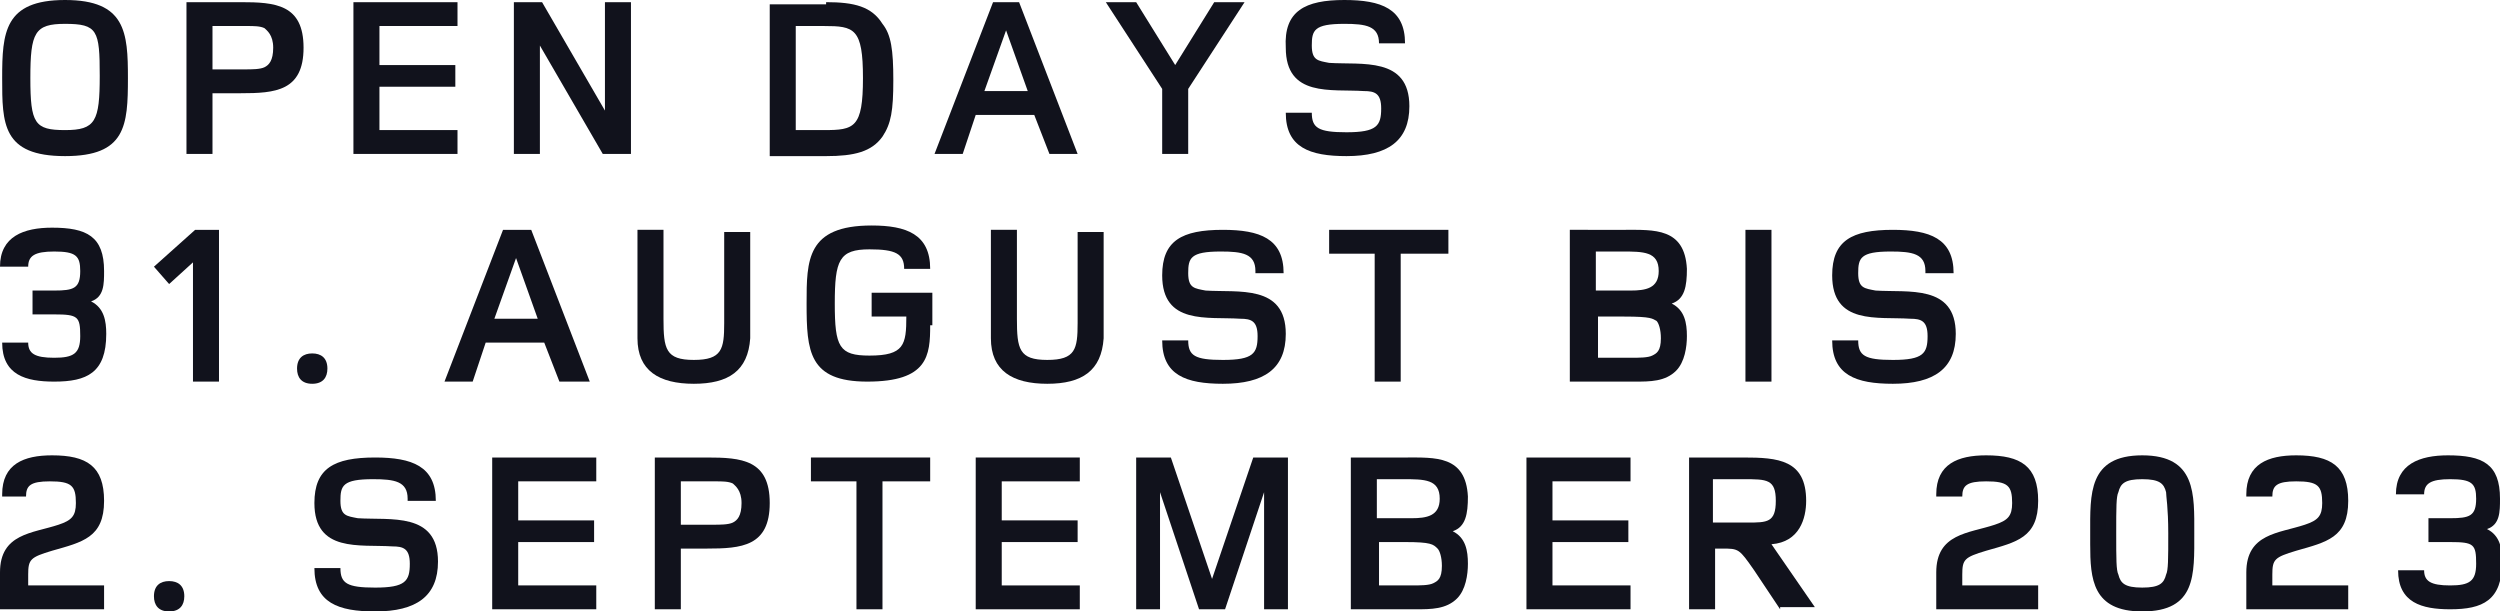
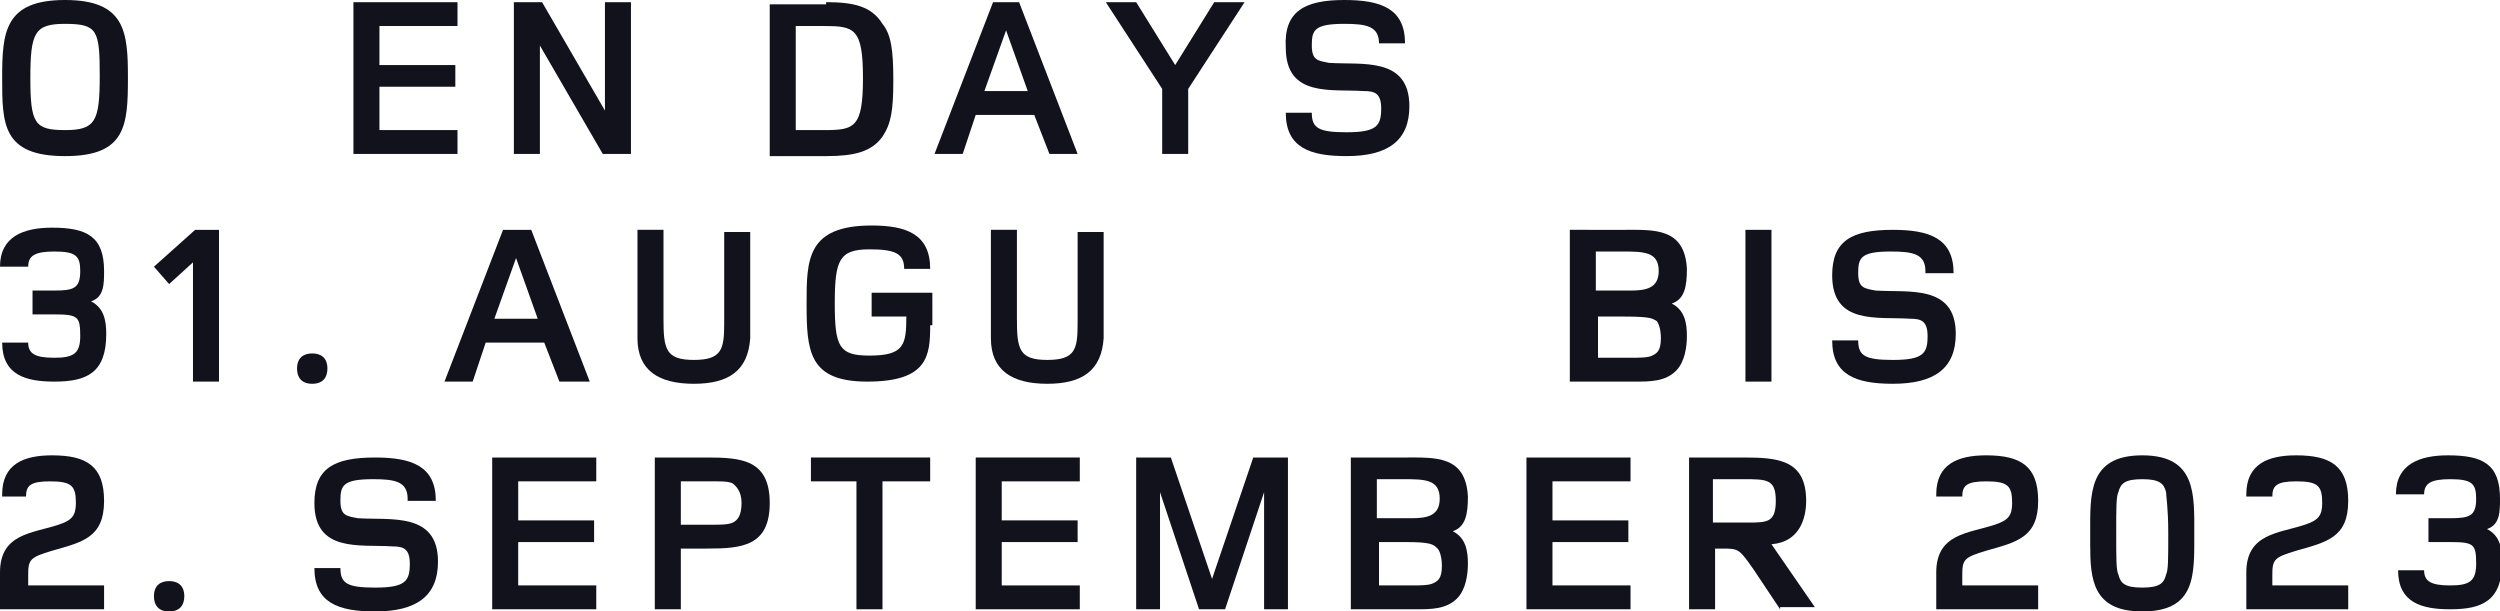
<svg xmlns="http://www.w3.org/2000/svg" version="1.1" id="Ebene_1" x="0px" y="0px" viewBox="0 0 115.3 28.2" style="enable-background:new 0 0 115.3 28.2;" xml:space="preserve">
  <style type="text/css">
	.st0{fill:#11121C;}
</style>
  <g>
    <path class="st0" d="M3,7.2c-2.9,0-2.9-1.5-2.9-3.6S0.2,0,3,0s2.9,1.5,2.9,3.6C5.9,5.8,5.8,7.2,3,7.2z M3,1.1   c-1.4,0-1.6,0.4-1.6,2.5S1.6,6,3,6s1.6-0.4,1.6-2.5S4.5,1.1,3,1.1z" />
-     <path class="st0" d="M11.1,0.1c1.6,0,2.9,0.1,2.9,2.1c0,2-1.3,2.1-2.9,2.1H9.8v2.8H8.6v-7H11.1z M11,3.2c0.1,0,0.2,0,0.3,0   c0.3,0,0.7,0,0.9-0.1c0.2-0.1,0.4-0.3,0.4-0.9s-0.3-0.8-0.4-0.9c-0.2-0.1-0.5-0.1-0.8-0.1c-0.1,0-0.3,0-0.4,0H9.8v2H11z" />
    <path class="st0" d="M16.3,7.1v-7h4.8v1.1h-3.6v1.8H21V4h-3.5V6h3.6v1.1H16.3z" />
    <path class="st0" d="M27.8,7.1l-2.9-5v5h-1.2v-7H25l2.9,5v-5h1.2v7H27.8z" />
    <path class="st0" d="M38.1,0.1c1.3,0,2.1,0.2,2.6,1c0.4,0.5,0.5,1.2,0.5,2.6c0,1.4-0.1,2-0.5,2.6c-0.5,0.7-1.3,0.9-2.6,0.9h-2.6v-7   H38.1z M38,6c1.4,0,1.8-0.1,1.8-2.4S39.4,1.2,38,1.2h-1.3V6H38z" />
    <path class="st0" d="M48.4,7.1l-0.7-1.8H45l-0.6,1.8h-1.3l2.7-7H47l2.7,7H48.4z M46.4,1.4l-1,2.8h2L46.4,1.4z" />
    <path class="st0" d="M54.8,4.1v3h-1.2v-3l-2.6-4h1.4l1.8,2.9L56,0.1h1.4L54.8,4.1z" />
    <path class="st0" d="M63.6,2c0-0.8-0.6-0.9-1.6-0.9c-1.4,0-1.5,0.3-1.5,1c0,0.7,0.3,0.7,0.8,0.8c1.5,0.1,3.7-0.3,3.7,2   c0,1.6-1,2.3-2.9,2.3c-1.7,0-2.8-0.4-2.8-2h1.2c0,0.7,0.3,0.9,1.6,0.9c1.4,0,1.6-0.3,1.6-1.1c0-0.7-0.3-0.8-0.8-0.8   c-1.5-0.1-3.6,0.3-3.6-2C59.2,0.5,60.2,0,62,0c1.7,0,2.8,0.4,2.8,2H63.6z" />
    <path class="st0" d="M0,12.3c0-1.4,1.1-1.8,2.4-1.8c1.6,0,2.4,0.4,2.4,2c0,0.6,0,1.2-0.6,1.4c0.6,0.3,0.7,0.9,0.7,1.5   c0,1.8-0.9,2.2-2.4,2.2c-1.3,0-2.4-0.3-2.4-1.8h1.2c0,0.5,0.3,0.7,1.2,0.7c0.9,0,1.2-0.2,1.2-1c0-0.9-0.1-1-1.2-1h-1v-1.1h1   c0.9,0,1.2-0.1,1.2-0.9c0-0.7-0.2-0.9-1.2-0.9c-0.9,0-1.2,0.2-1.2,0.7H0z" />
    <path class="st0" d="M8.9,17.6v-5.5l-1.1,1l-0.7-0.8L9,10.6h1.1v7H8.9z" />
    <path class="st0" d="M14.4,17.7c-0.5,0-0.7-0.3-0.7-0.7c0-0.5,0.3-0.7,0.7-0.7s0.7,0.2,0.7,0.7C15.1,17.4,14.9,17.7,14.4,17.7z" />
    <path class="st0" d="M25.8,17.6l-0.7-1.8h-2.7l-0.6,1.8h-1.3l2.7-7h1.3l2.7,7H25.8z M23.8,11.9l-1,2.8h2L23.8,11.9z" />
    <path class="st0" d="M34.6,14.1c0,0.7,0,1.1,0,1.5c-0.1,1.5-1,2.1-2.6,2.1s-2.6-0.6-2.6-2.1c0-0.3,0-0.8,0-1.5v-3.5h1.2v3.5   c0,0.2,0,0.4,0,0.6c0,1.4,0.1,1.9,1.4,1.9c1.3,0,1.4-0.5,1.4-1.7c0-0.2,0-0.5,0-0.7v-3.5h1.2V14.1z" />
    <path class="st0" d="M42.9,15c0,1.4-0.1,2.6-2.9,2.6c-2.7,0-2.8-1.4-2.8-3.6c0-2,0-3.6,3-3.6c1.6,0,2.7,0.4,2.7,2h-1.2   c0-0.7-0.4-0.9-1.6-0.9c-1.4,0-1.6,0.5-1.6,2.5c0,2,0.2,2.4,1.6,2.4c1.6,0,1.7-0.5,1.7-1.8h-1.6v-1.1h2.8V15z" />
    <path class="st0" d="M50.9,14.1c0,0.7,0,1.1,0,1.5c-0.1,1.5-1,2.1-2.6,2.1s-2.6-0.6-2.6-2.1c0-0.3,0-0.8,0-1.5v-3.5h1.2v3.5   c0,0.2,0,0.4,0,0.6c0,1.4,0.1,1.9,1.4,1.9c1.3,0,1.4-0.5,1.4-1.7c0-0.2,0-0.5,0-0.7v-3.5h1.2V14.1z" />
-     <path class="st0" d="M57.9,12.5c0-0.8-0.6-0.9-1.6-0.9c-1.4,0-1.5,0.3-1.5,1c0,0.7,0.3,0.7,0.8,0.8c1.5,0.1,3.7-0.3,3.7,2   c0,1.6-1,2.3-2.9,2.3c-1.7,0-2.8-0.4-2.8-2h1.2c0,0.7,0.3,0.9,1.6,0.9c1.4,0,1.6-0.3,1.6-1.1c0-0.7-0.3-0.8-0.8-0.8   c-1.5-0.1-3.6,0.3-3.6-2c0-1.6,0.9-2.1,2.8-2.1c1.7,0,2.8,0.4,2.8,2H57.9z" />
-     <path class="st0" d="M64.6,11.7v5.9h-1.2v-5.9h-2.1v-1.1h5.5v1.1H64.6z" />
    <path class="st0" d="M74.9,10.6c1.4,0,2.8-0.1,2.9,1.8c0,0.8-0.1,1.4-0.7,1.6c0.6,0.3,0.7,0.9,0.7,1.5c0,0.5-0.1,1.2-0.5,1.6   c-0.5,0.5-1.2,0.5-1.9,0.5c-0.1,0-0.3,0-0.4,0h-2.6v-7H74.9z M74.9,13.4c0.1,0,0.2,0,0.3,0c0.7,0,1.3-0.1,1.3-0.9   c0-0.9-0.7-0.9-1.7-0.9h-1.2v1.8H74.9z M74.9,16.5c0.1,0,0.2,0,0.3,0c0.4,0,0.8,0,1-0.1c0.2-0.1,0.4-0.2,0.4-0.8   c0-0.4-0.1-0.7-0.2-0.8c-0.2-0.1-0.2-0.2-1.5-0.2h-1.2v1.9H74.9z" />
    <path class="st0" d="M80.5,17.6v-7h1.2v7H80.5z" />
    <path class="st0" d="M88.8,12.5c0-0.8-0.6-0.9-1.6-0.9c-1.4,0-1.5,0.3-1.5,1c0,0.7,0.3,0.7,0.8,0.8c1.5,0.1,3.7-0.3,3.7,2   c0,1.6-1,2.3-2.9,2.3c-1.7,0-2.8-0.4-2.8-2h1.2c0,0.7,0.3,0.9,1.6,0.9c1.4,0,1.6-0.3,1.6-1.1c0-0.7-0.3-0.8-0.8-0.8   c-1.5-0.1-3.6,0.3-3.6-2c0-1.6,0.9-2.1,2.8-2.1c1.7,0,2.8,0.4,2.8,2H88.8z" />
    <path class="st0" d="M0.1,22.8c0-1.4,1-1.8,2.3-1.8c1.6,0,2.4,0.5,2.4,2.1c0,1.7-1,1.9-2.4,2.3c-1,0.3-1.1,0.4-1.1,1.1V27h3.5v1.1   H0v-1.7c0-1.8,1.5-1.8,2.7-2.2c0.6-0.2,0.8-0.4,0.8-1c0-0.8-0.2-1-1.2-1c-0.9,0-1.1,0.2-1.1,0.7H0.1z" />
    <path class="st0" d="M7.8,28.2c-0.5,0-0.7-0.3-0.7-0.7c0-0.5,0.3-0.7,0.7-0.7s0.7,0.2,0.7,0.7C8.5,27.9,8.3,28.2,7.8,28.2z" />
    <path class="st0" d="M18.8,23c0-0.8-0.6-0.9-1.6-0.9c-1.4,0-1.5,0.3-1.5,1c0,0.7,0.3,0.7,0.8,0.8c1.5,0.1,3.7-0.3,3.7,2   c0,1.6-1,2.3-2.9,2.3c-1.7,0-2.8-0.4-2.8-2h1.2c0,0.7,0.3,0.9,1.6,0.9c1.4,0,1.6-0.3,1.6-1.1c0-0.7-0.3-0.8-0.8-0.8   c-1.5-0.1-3.6,0.3-3.6-2c0-1.6,0.9-2.1,2.8-2.1c1.7,0,2.8,0.4,2.8,2H18.8z" />
    <path class="st0" d="M22.7,28.1v-7h4.8v1.1h-3.6v1.8h3.5V25h-3.5V27h3.6v1.1H22.7z" />
    <path class="st0" d="M32.6,21.1c1.6,0,2.9,0.1,2.9,2.1c0,2-1.3,2.1-2.9,2.1h-1.2v2.8h-1.2v-7H32.6z M32.6,24.2c0.1,0,0.2,0,0.3,0   c0.3,0,0.7,0,0.9-0.1c0.2-0.1,0.4-0.3,0.4-0.9c0-0.6-0.3-0.8-0.4-0.9c-0.2-0.1-0.5-0.1-0.8-0.1c-0.1,0-0.3,0-0.4,0h-1.2v2H32.6z" />
    <path class="st0" d="M40.7,22.2v5.9h-1.2v-5.9h-2.1v-1.1h5.5v1.1H40.7z" />
    <path class="st0" d="M45,28.1v-7h4.8v1.1h-3.6v1.8h3.5V25h-3.5V27h3.6v1.1H45z" />
    <path class="st0" d="M58.3,28.1v-5.4l-1.8,5.4h-1.2l-1.8-5.4v5.4h-1.1v-7h1.6l1.9,5.6l1.9-5.6h1.6v7H58.3z" />
    <path class="st0" d="M64.8,21.1c1.4,0,2.8-0.1,2.9,1.8c0,0.8-0.1,1.4-0.7,1.6c0.6,0.3,0.7,0.9,0.7,1.5c0,0.5-0.1,1.2-0.5,1.6   c-0.5,0.5-1.2,0.5-1.9,0.5c-0.1,0-0.3,0-0.4,0h-2.6v-7H64.8z M64.8,23.9c0.1,0,0.2,0,0.3,0c0.7,0,1.3-0.1,1.3-0.9   c0-0.9-0.7-0.9-1.7-0.9h-1.2v1.8H64.8z M64.8,27c0.1,0,0.2,0,0.3,0c0.4,0,0.8,0,1-0.1c0.2-0.1,0.4-0.2,0.4-0.8   c0-0.4-0.1-0.7-0.2-0.8C66.1,25.1,66,25,64.8,25h-1.2V27H64.8z" />
    <path class="st0" d="M70.4,28.1v-7h4.8v1.1h-3.6v1.8h3.5V25h-3.5V27h3.6v1.1H70.4z" />
    <path class="st0" d="M82.1,28.1l-1.2-1.8c-0.7-1-0.7-1-1.5-1h-0.3v2.8h-1.2v-7h2.5c1.6,0,2.9,0.1,2.9,2c0,0.8-0.3,1.9-1.6,2l2,2.9   H82.1z M80.6,24.1c0.9,0,1.3,0,1.3-1c0-1-0.4-1-1.5-1h-1.4v2H80.6z" />
    <path class="st0" d="M89.3,22.8c0-1.4,1-1.8,2.3-1.8c1.6,0,2.4,0.5,2.4,2.1c0,1.7-1,1.9-2.4,2.3c-1,0.3-1.1,0.4-1.1,1.1V27H94v1.1   h-4.7v-1.7c0-1.8,1.5-1.8,2.7-2.2c0.6-0.2,0.8-0.4,0.8-1c0-0.8-0.2-1-1.2-1c-0.9,0-1.1,0.2-1.1,0.7H89.3z" />
    <path class="st0" d="M98.8,28.2c-2.3,0-2.4-1.5-2.4-3.1c0-0.2,0-0.3,0-0.5c0-1.8-0.1-3.6,2.4-3.6s2.4,1.8,2.4,3.6   C101.2,26.5,101.3,28.2,98.8,28.2z M99.9,22.7c-0.1-0.4-0.3-0.6-1.1-0.6s-1,0.2-1.1,0.6c-0.1,0.2-0.1,0.7-0.1,1.9s0,1.7,0.1,1.9   c0.1,0.4,0.3,0.6,1.1,0.6s1-0.2,1.1-0.6c0.1-0.2,0.1-0.7,0.1-1.9S99.9,22.9,99.9,22.7z" />
    <path class="st0" d="M103.6,22.8c0-1.4,1-1.8,2.3-1.8c1.6,0,2.4,0.5,2.4,2.1c0,1.7-1,1.9-2.4,2.3c-1,0.3-1.1,0.4-1.1,1.1V27h3.5   v1.1h-4.7v-1.7c0-1.8,1.5-1.8,2.7-2.2c0.6-0.2,0.8-0.4,0.8-1c0-0.8-0.2-1-1.2-1c-0.9,0-1.1,0.2-1.1,0.7H103.6z" />
    <path class="st0" d="M110.5,22.8c0-1.4,1.1-1.8,2.4-1.8c1.6,0,2.4,0.4,2.4,2c0,0.6,0,1.2-0.6,1.4c0.6,0.3,0.7,0.9,0.7,1.5   c0,1.8-0.9,2.2-2.4,2.2c-1.3,0-2.4-0.3-2.4-1.8h1.2c0,0.5,0.3,0.7,1.2,0.7c0.9,0,1.2-0.2,1.2-1c0-0.9-0.1-1-1.2-1h-1v-1.1h1   c0.9,0,1.2-0.1,1.2-0.9c0-0.7-0.2-0.9-1.2-0.9c-0.9,0-1.2,0.2-1.2,0.7H110.5z" />
  </g>
</svg>